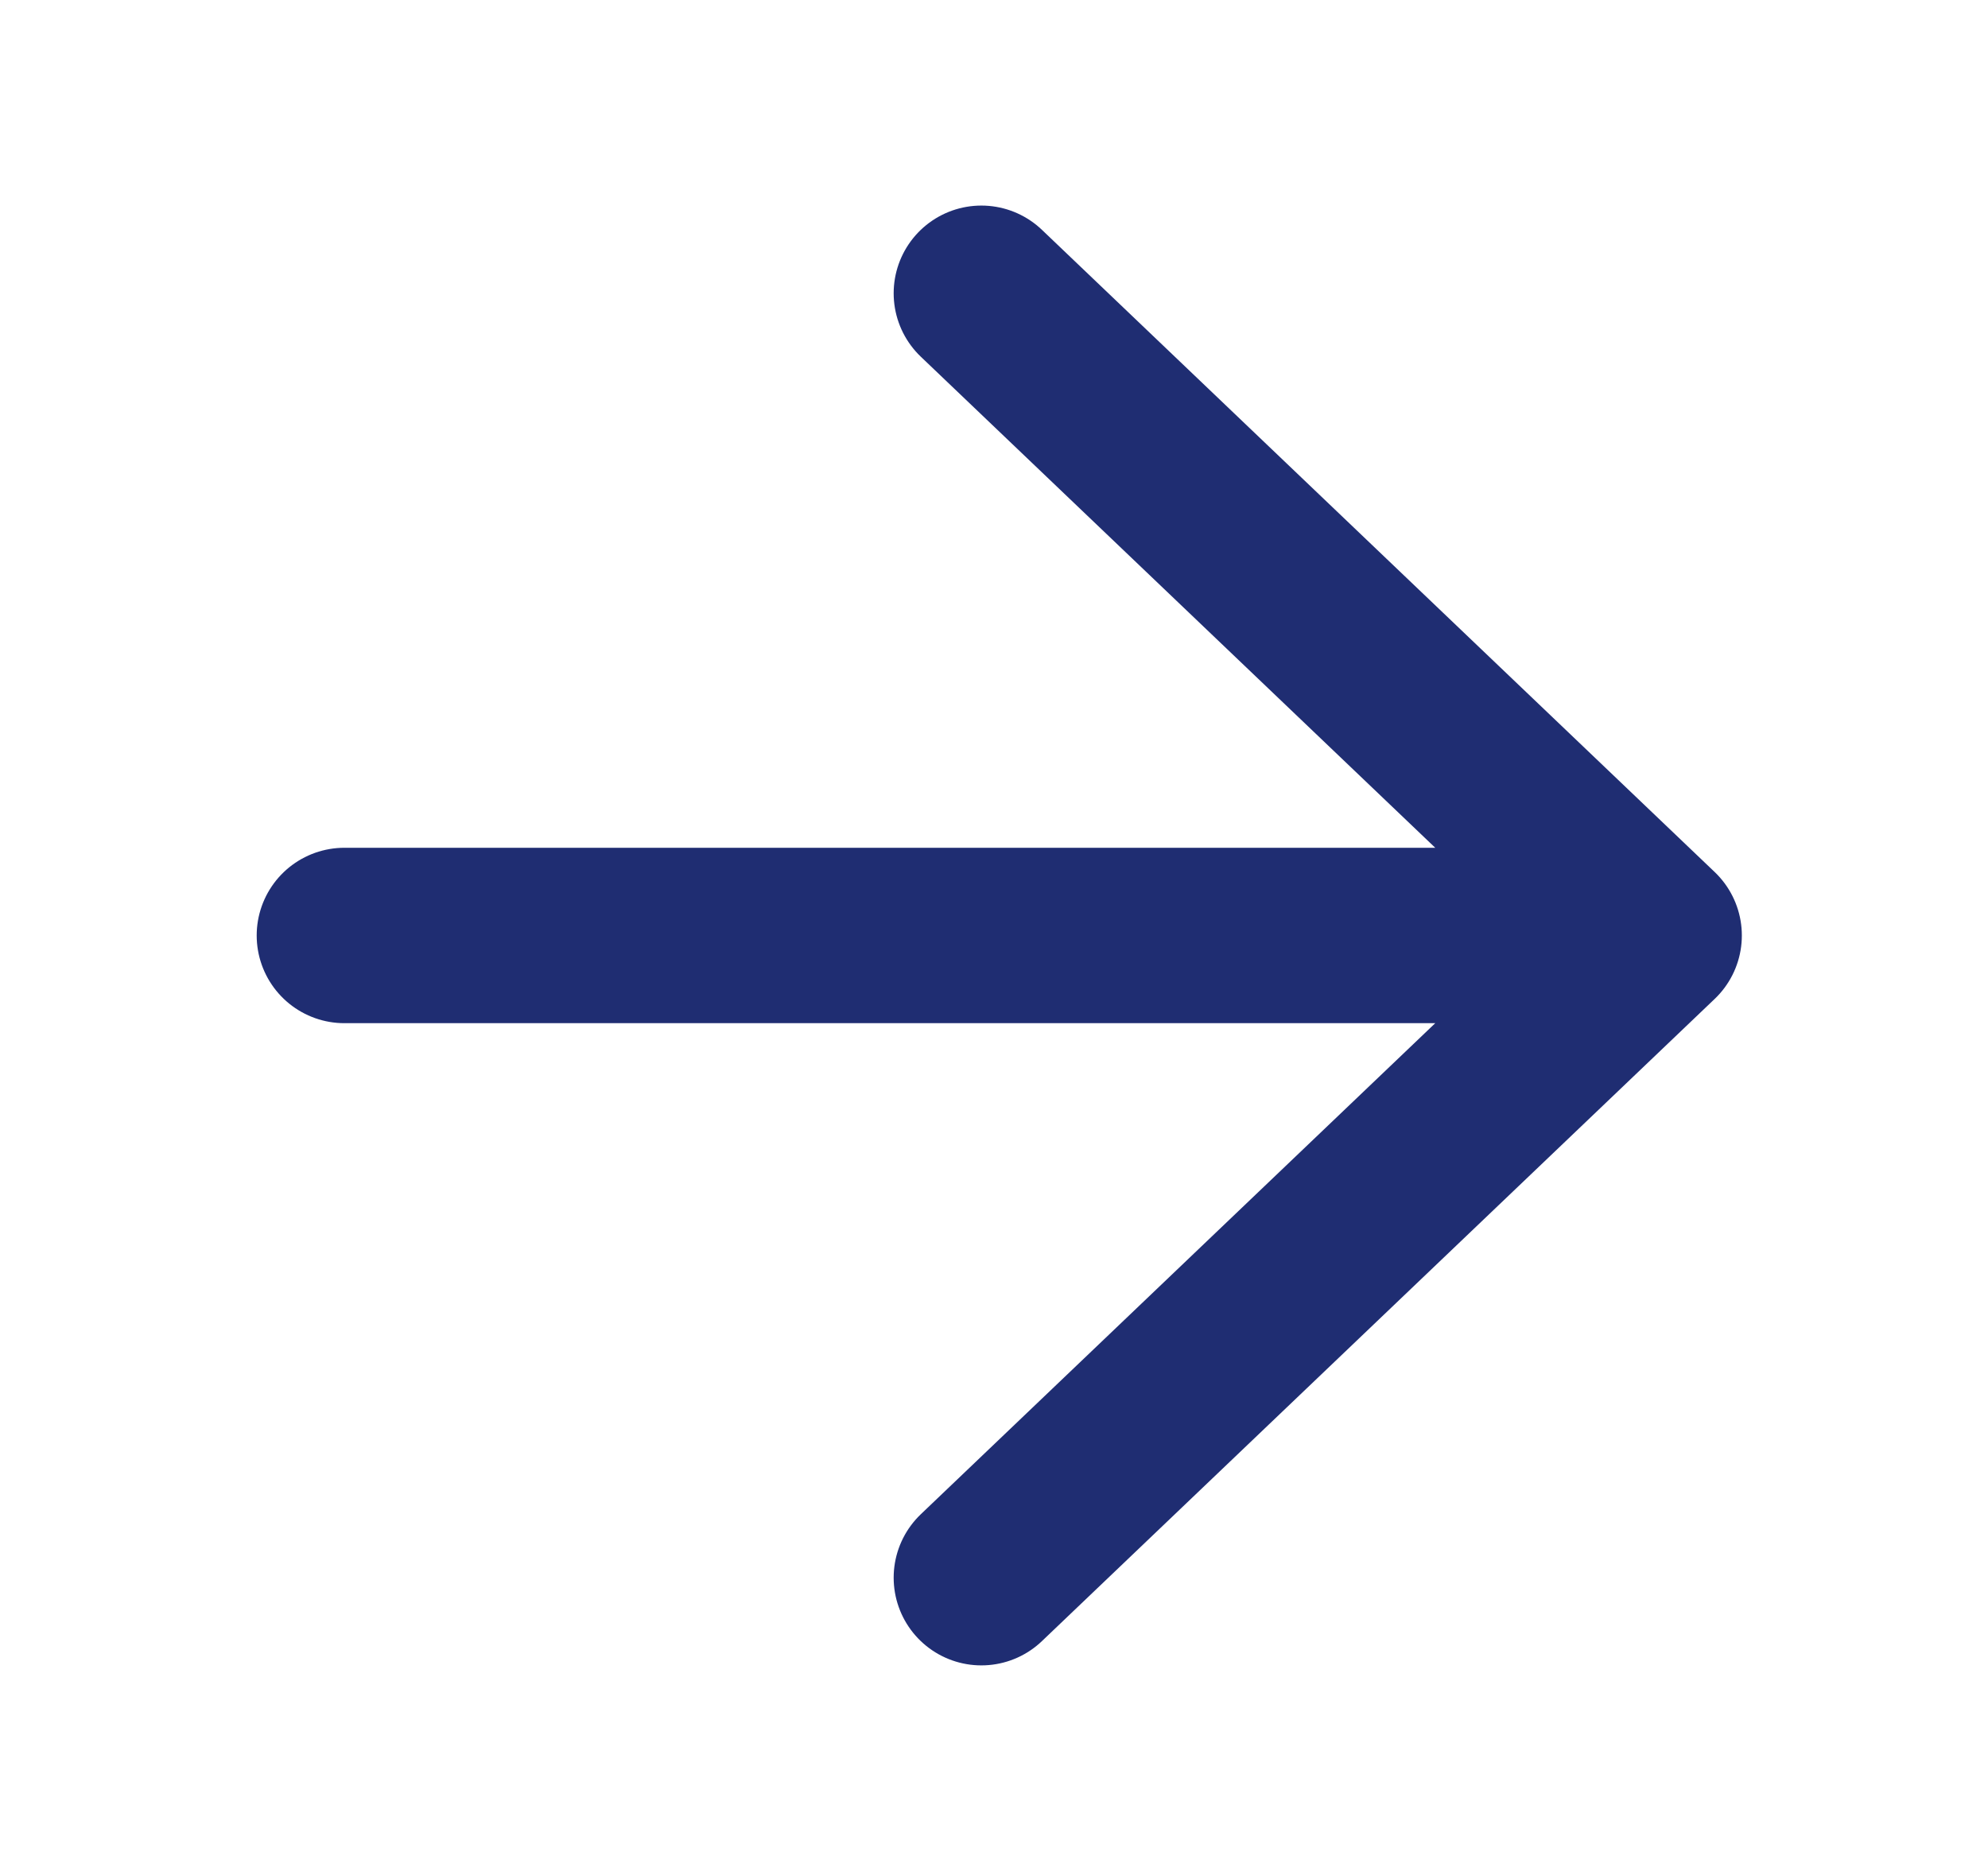
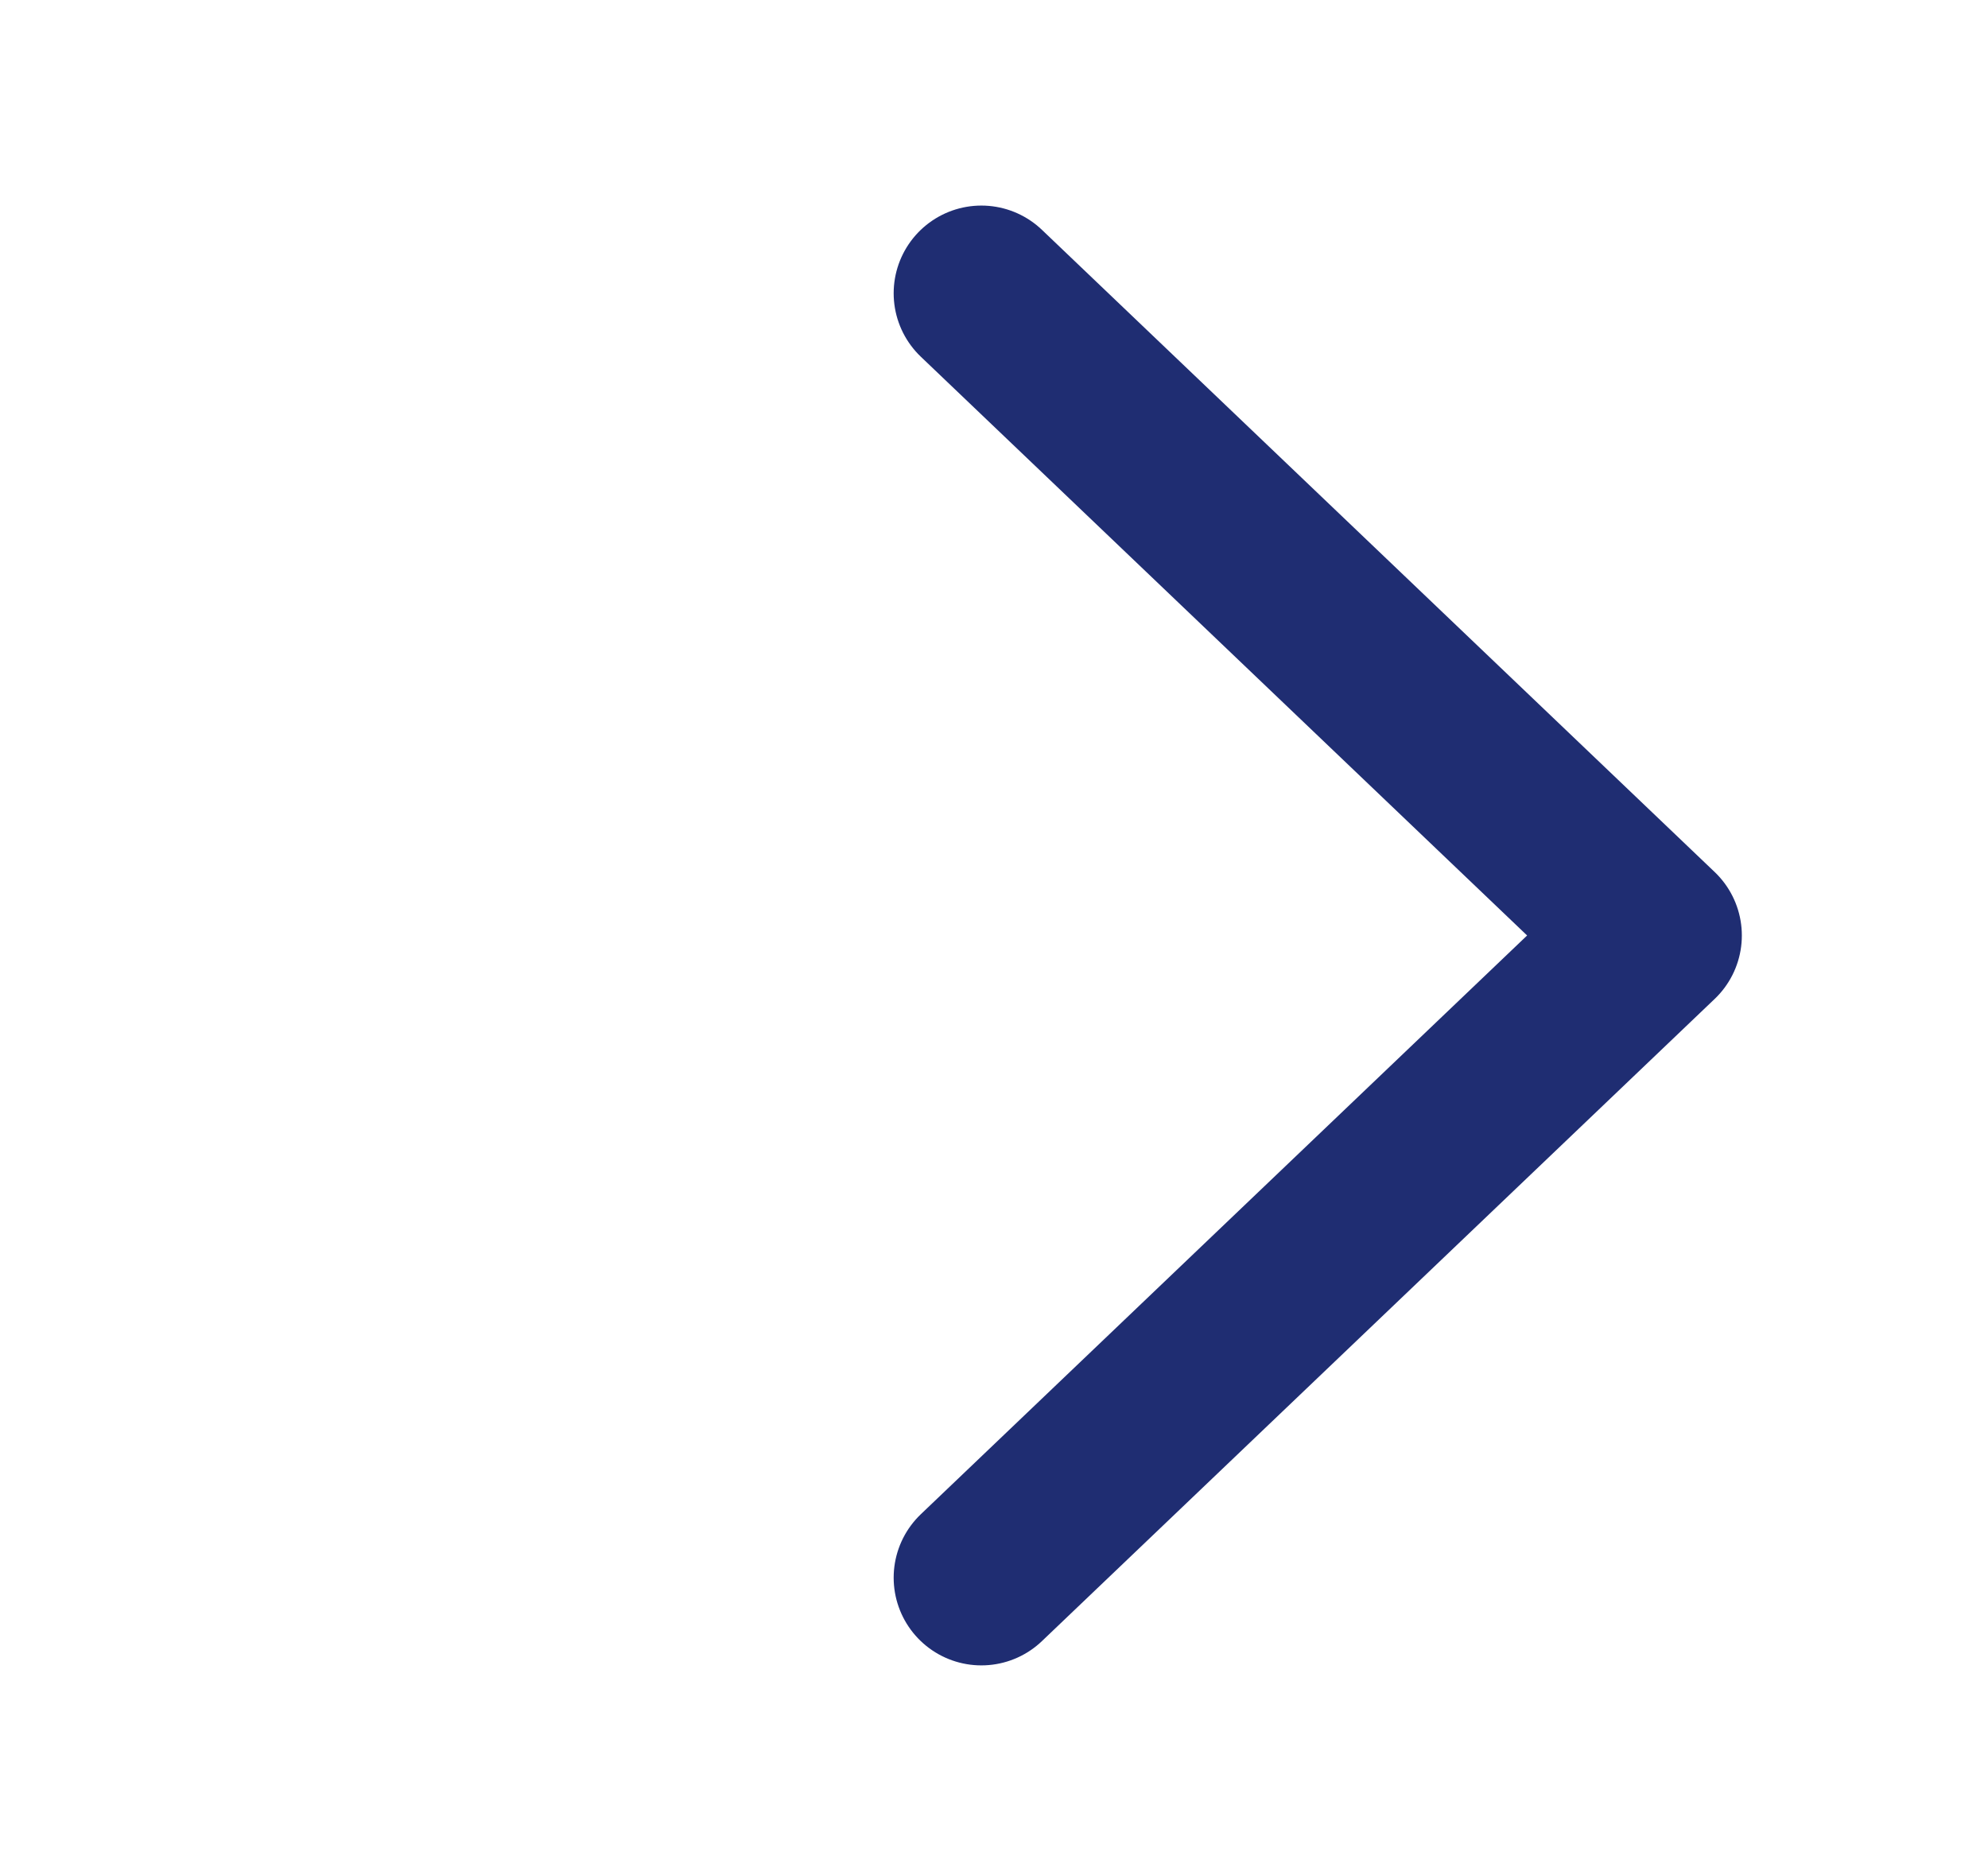
<svg xmlns="http://www.w3.org/2000/svg" width="17" height="16" viewBox="0 0 17 16" fill="none">
  <g id="Line Rounded/Arrow rigth">
-     <path id="Element" d="M8.392 2.508L14.145 8M14.145 8L8.392 13.492M14.145 8L2.945 8" stroke="#1F2D72" stroke-width="1.5" stroke-linecap="round" stroke-linejoin="round" />
+     <path id="Element" d="M8.392 2.508L14.145 8M14.145 8L8.392 13.492M14.145 8" stroke="#1F2D72" stroke-width="1.5" stroke-linecap="round" stroke-linejoin="round" />
  </g>
</svg>